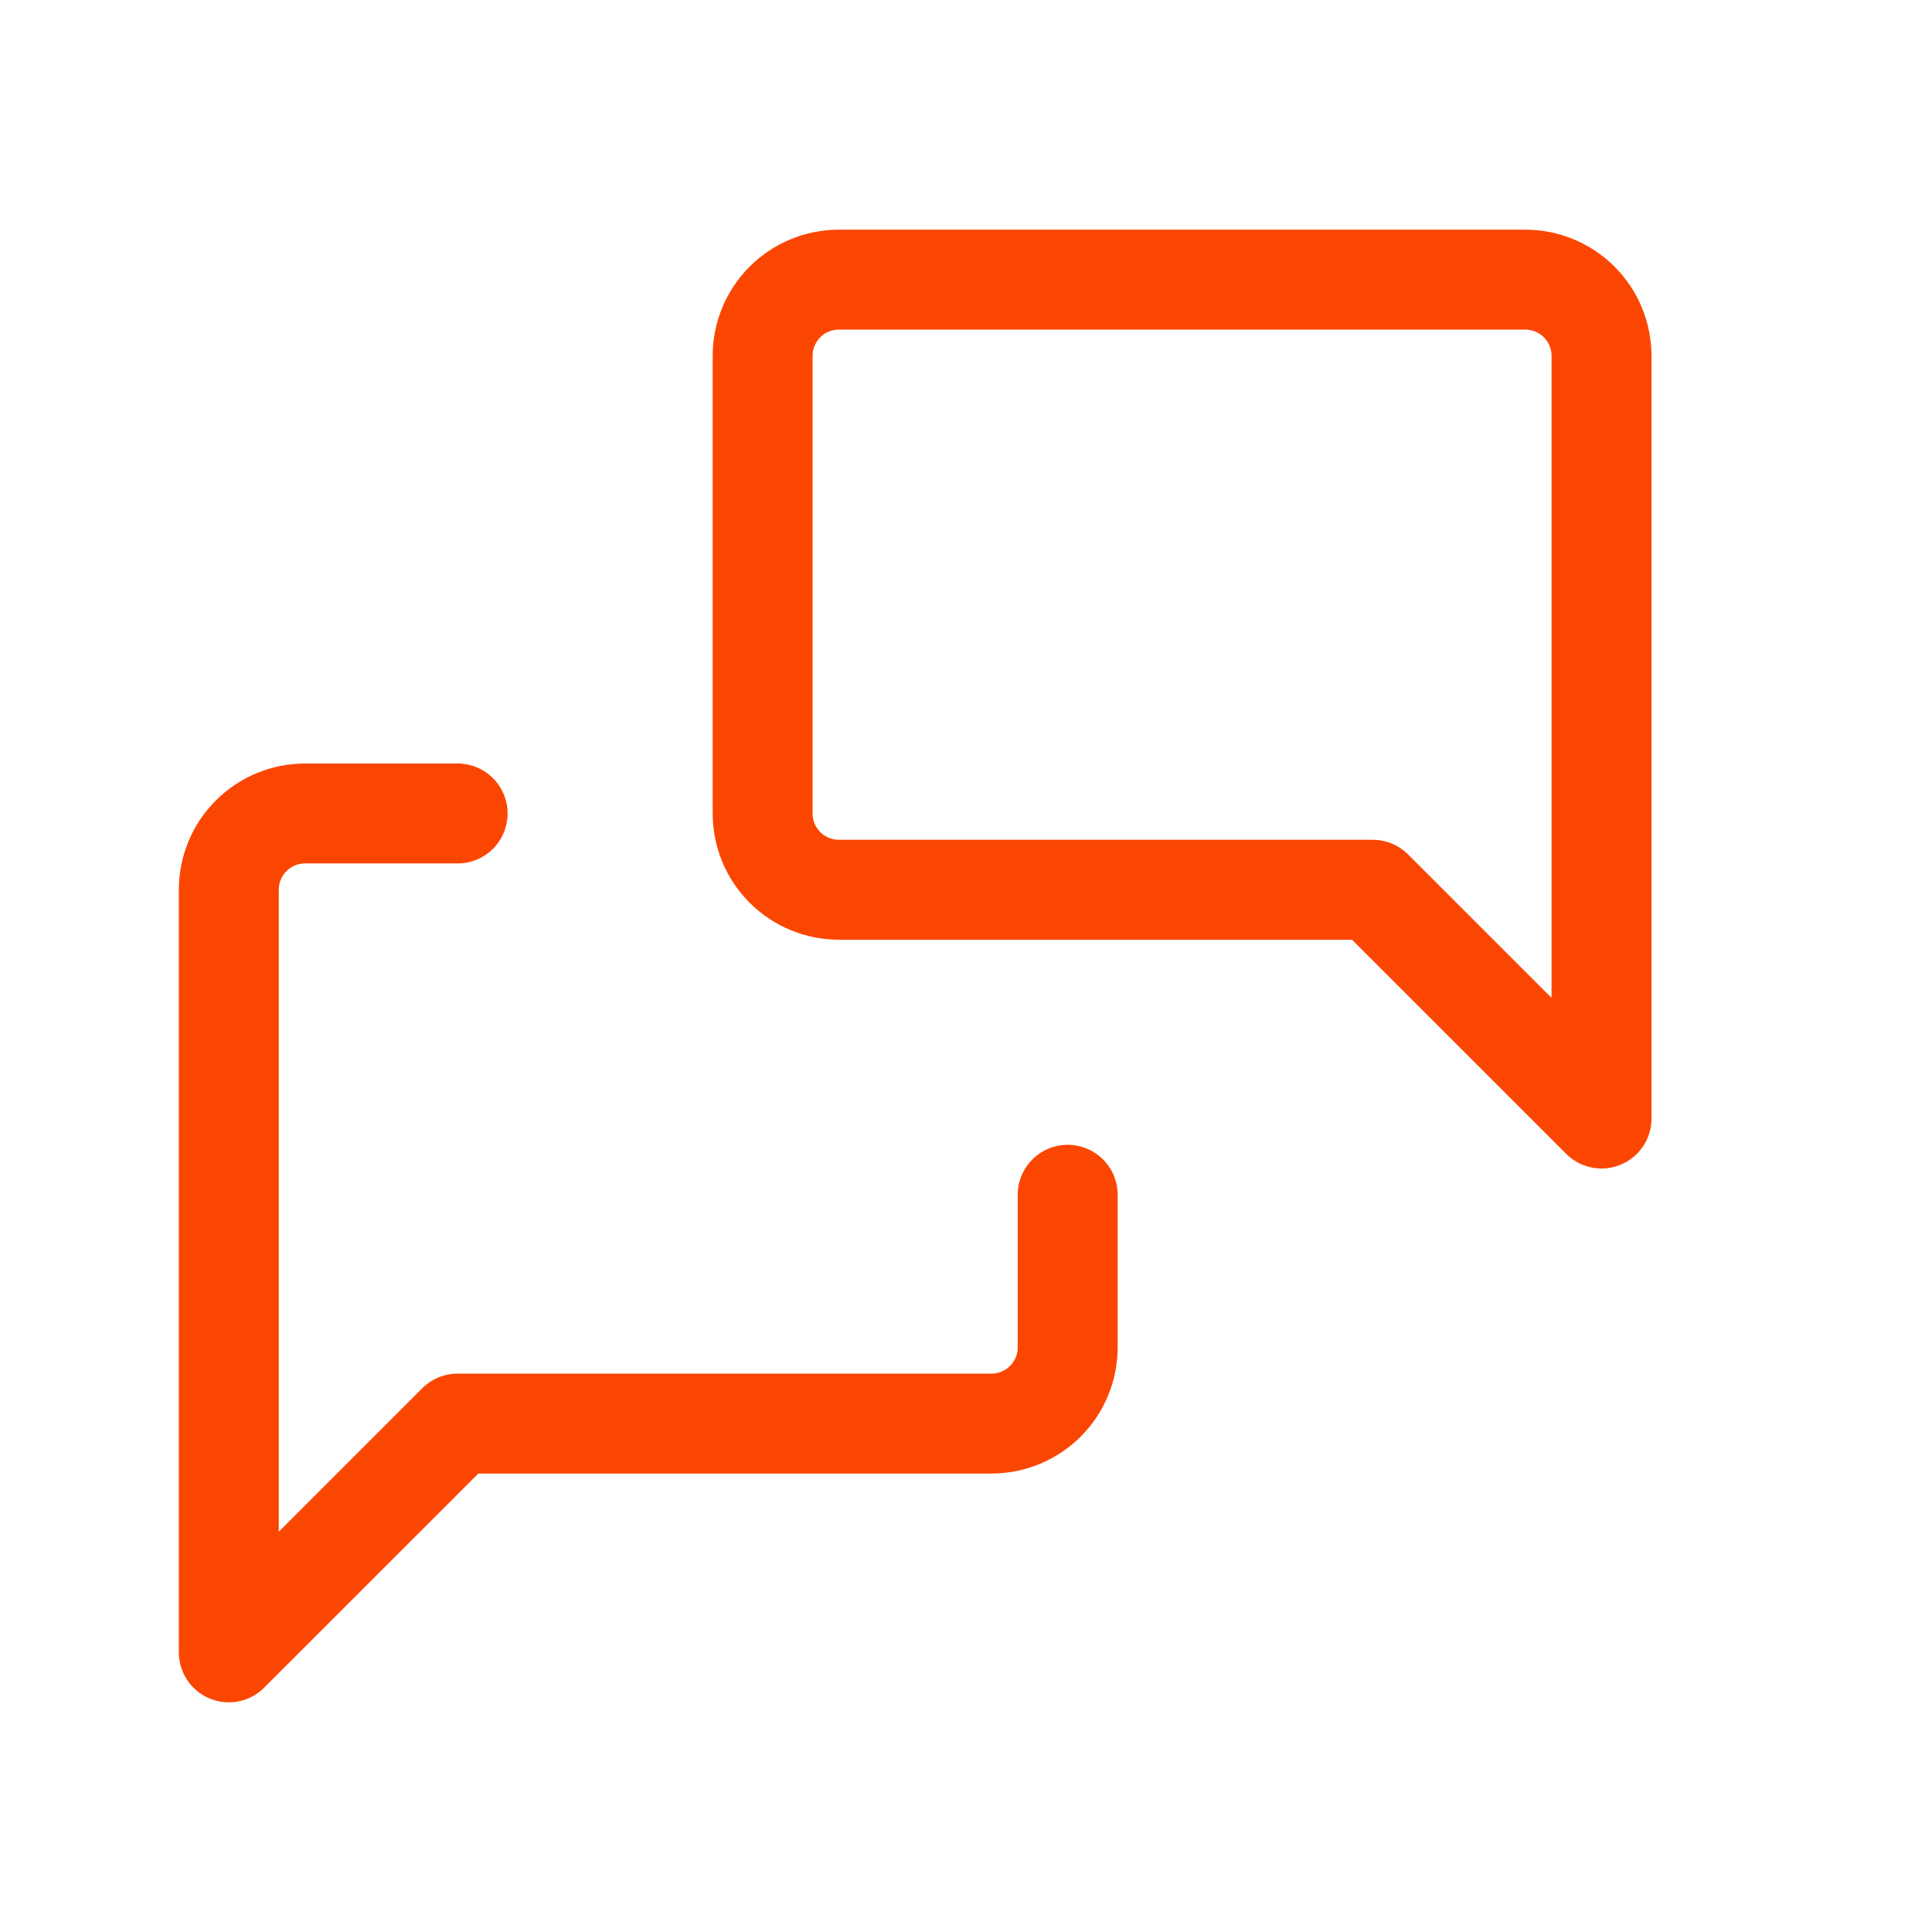
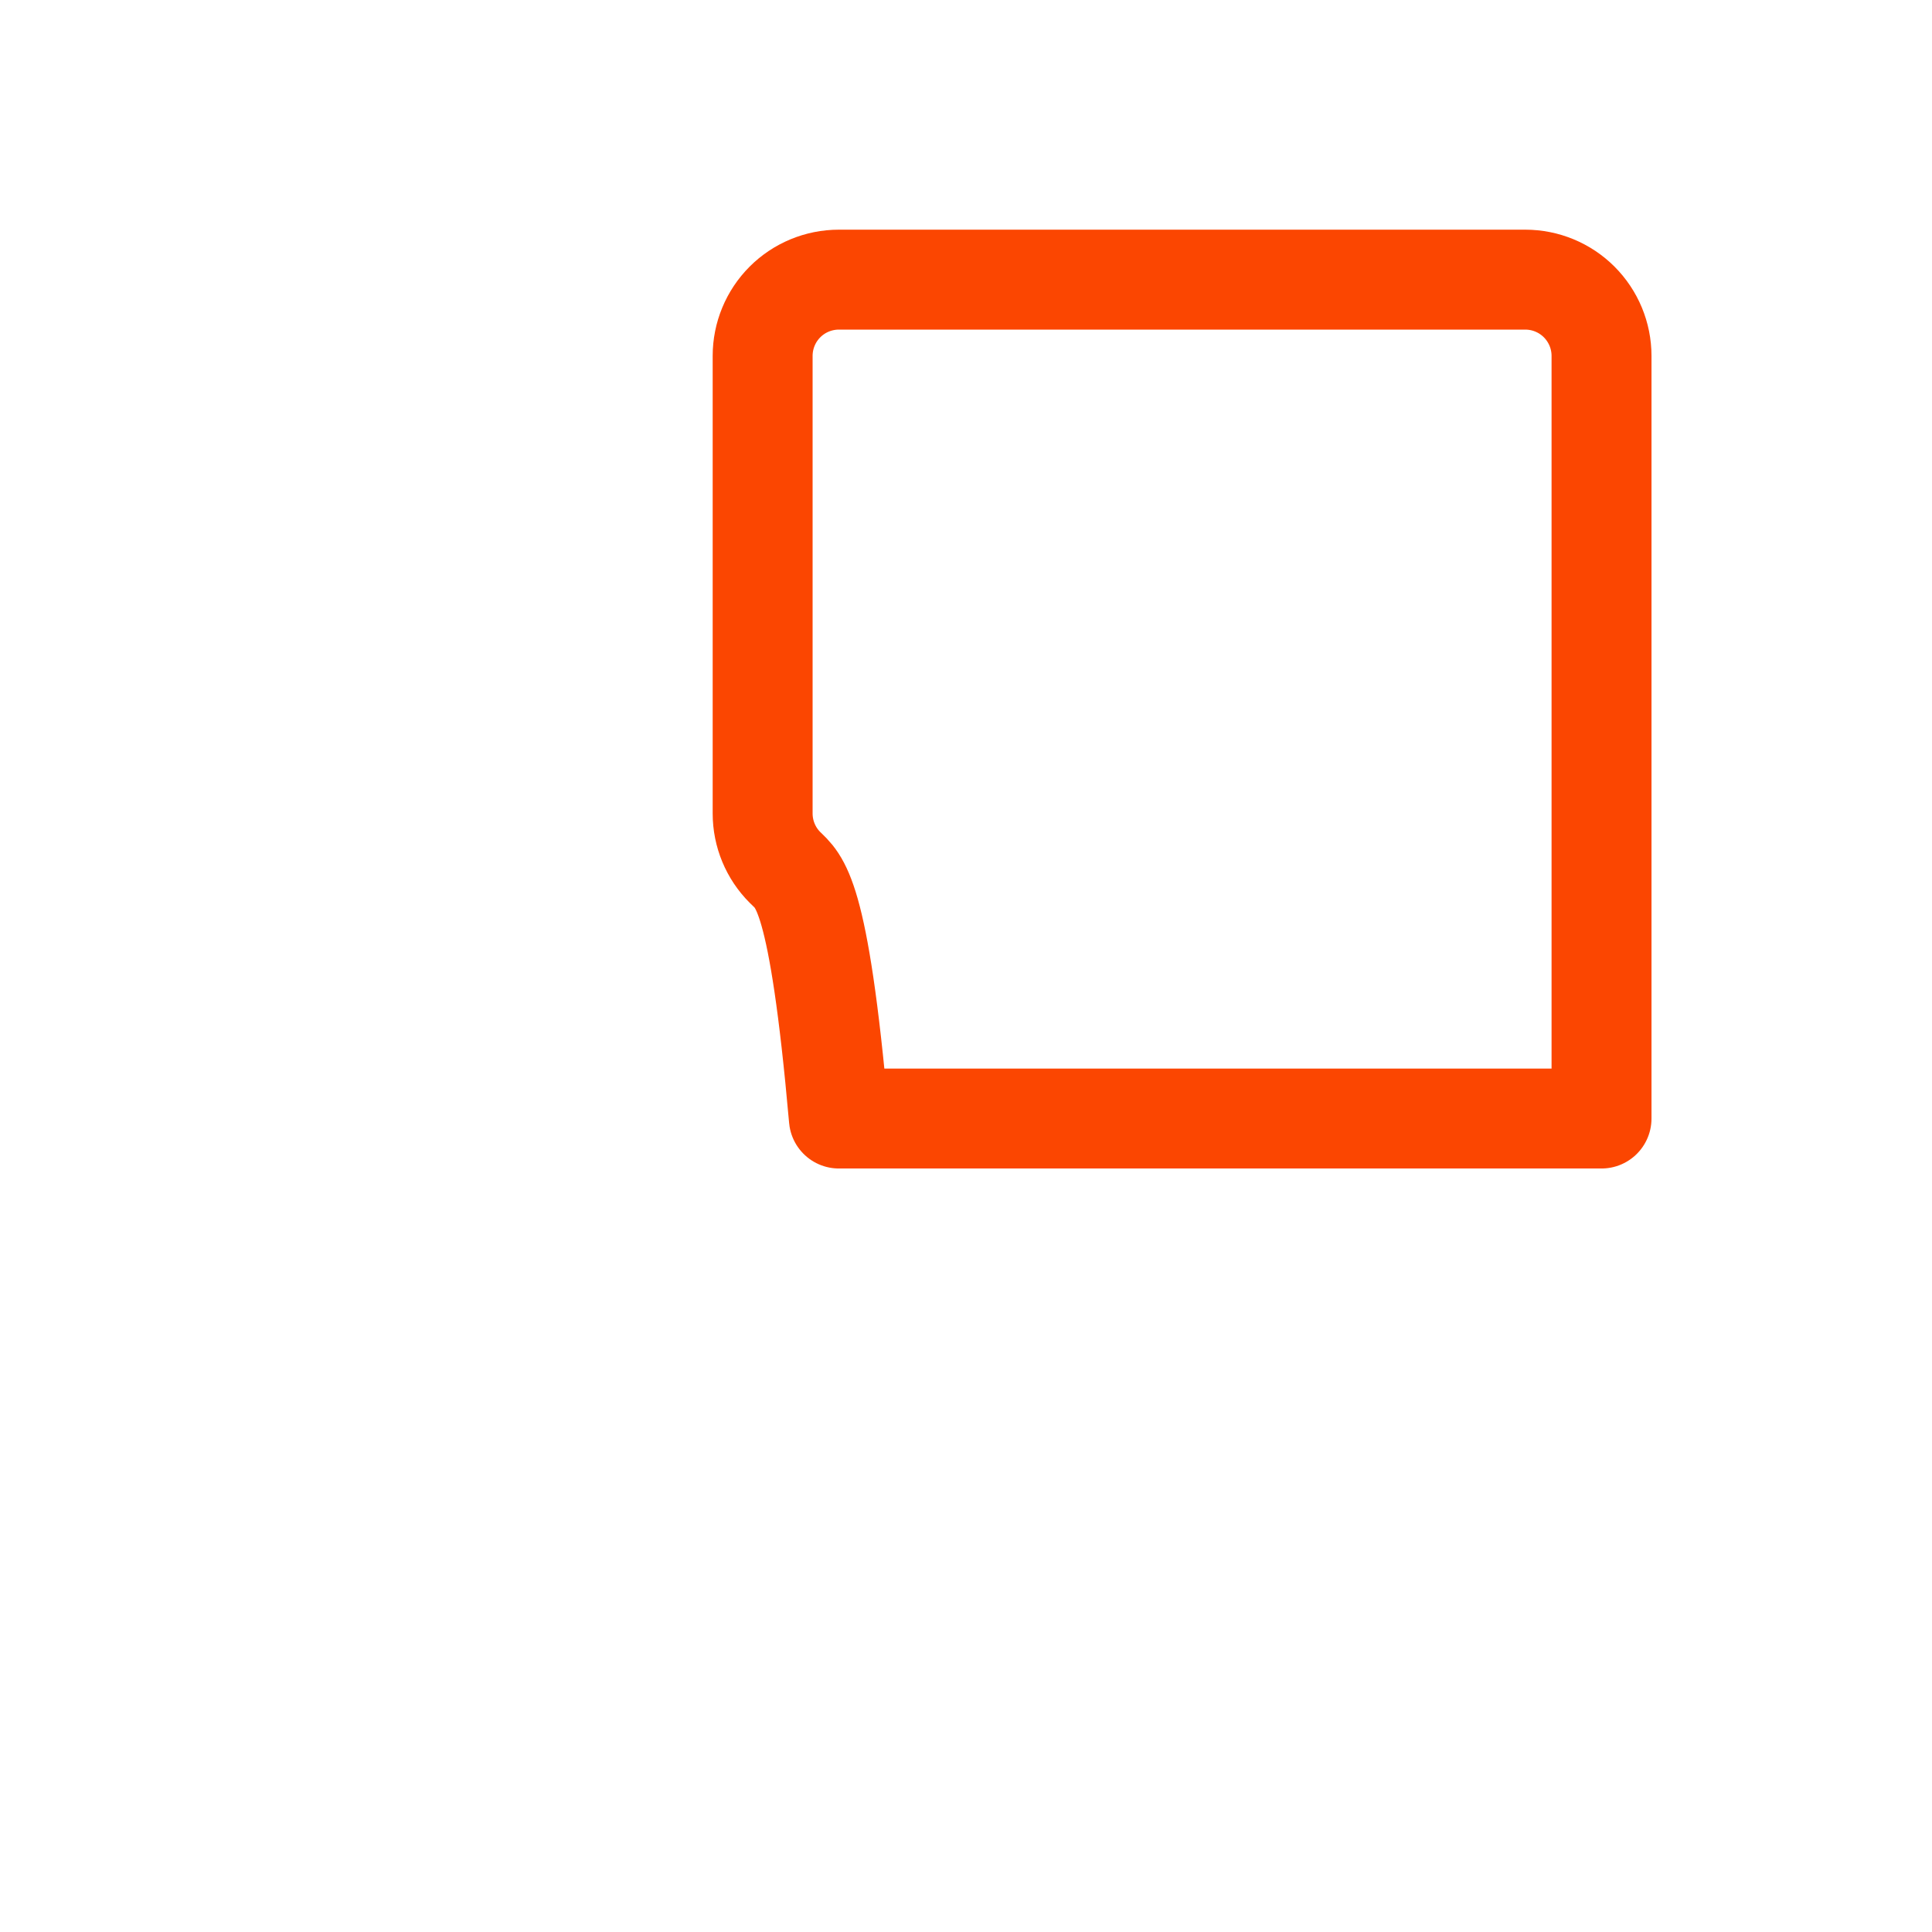
<svg xmlns="http://www.w3.org/2000/svg" width="58" height="58" viewBox="0 0 58 58" fill="none">
-   <path d="M48.079 33.579L41.21 26.711H25.184C24.577 26.711 23.994 26.469 23.565 26.04C23.136 25.611 22.895 25.028 22.895 24.421V10.684C22.895 10.077 23.136 9.495 23.565 9.065C23.994 8.636 24.577 8.395 25.184 8.395H45.789C46.397 8.395 46.979 8.636 47.408 9.065C47.837 9.495 48.079 10.077 48.079 10.684V33.579Z" stroke="#FB4601" stroke-width="3" stroke-linecap="round" stroke-linejoin="round" />
-   <path d="M32.053 35.868V40.447C32.053 41.055 31.812 41.637 31.383 42.066C30.953 42.496 30.371 42.737 29.764 42.737H13.738L6.869 49.605V26.711C6.869 26.103 7.11 25.521 7.54 25.092C7.969 24.662 8.551 24.421 9.159 24.421H13.738" stroke="#FB4601" stroke-width="3" stroke-linecap="round" stroke-linejoin="round" />
+   <path d="M48.079 33.579H25.184C24.577 26.711 23.994 26.469 23.565 26.04C23.136 25.611 22.895 25.028 22.895 24.421V10.684C22.895 10.077 23.136 9.495 23.565 9.065C23.994 8.636 24.577 8.395 25.184 8.395H45.789C46.397 8.395 46.979 8.636 47.408 9.065C47.837 9.495 48.079 10.077 48.079 10.684V33.579Z" stroke="#FB4601" stroke-width="3" stroke-linecap="round" stroke-linejoin="round" />
</svg>